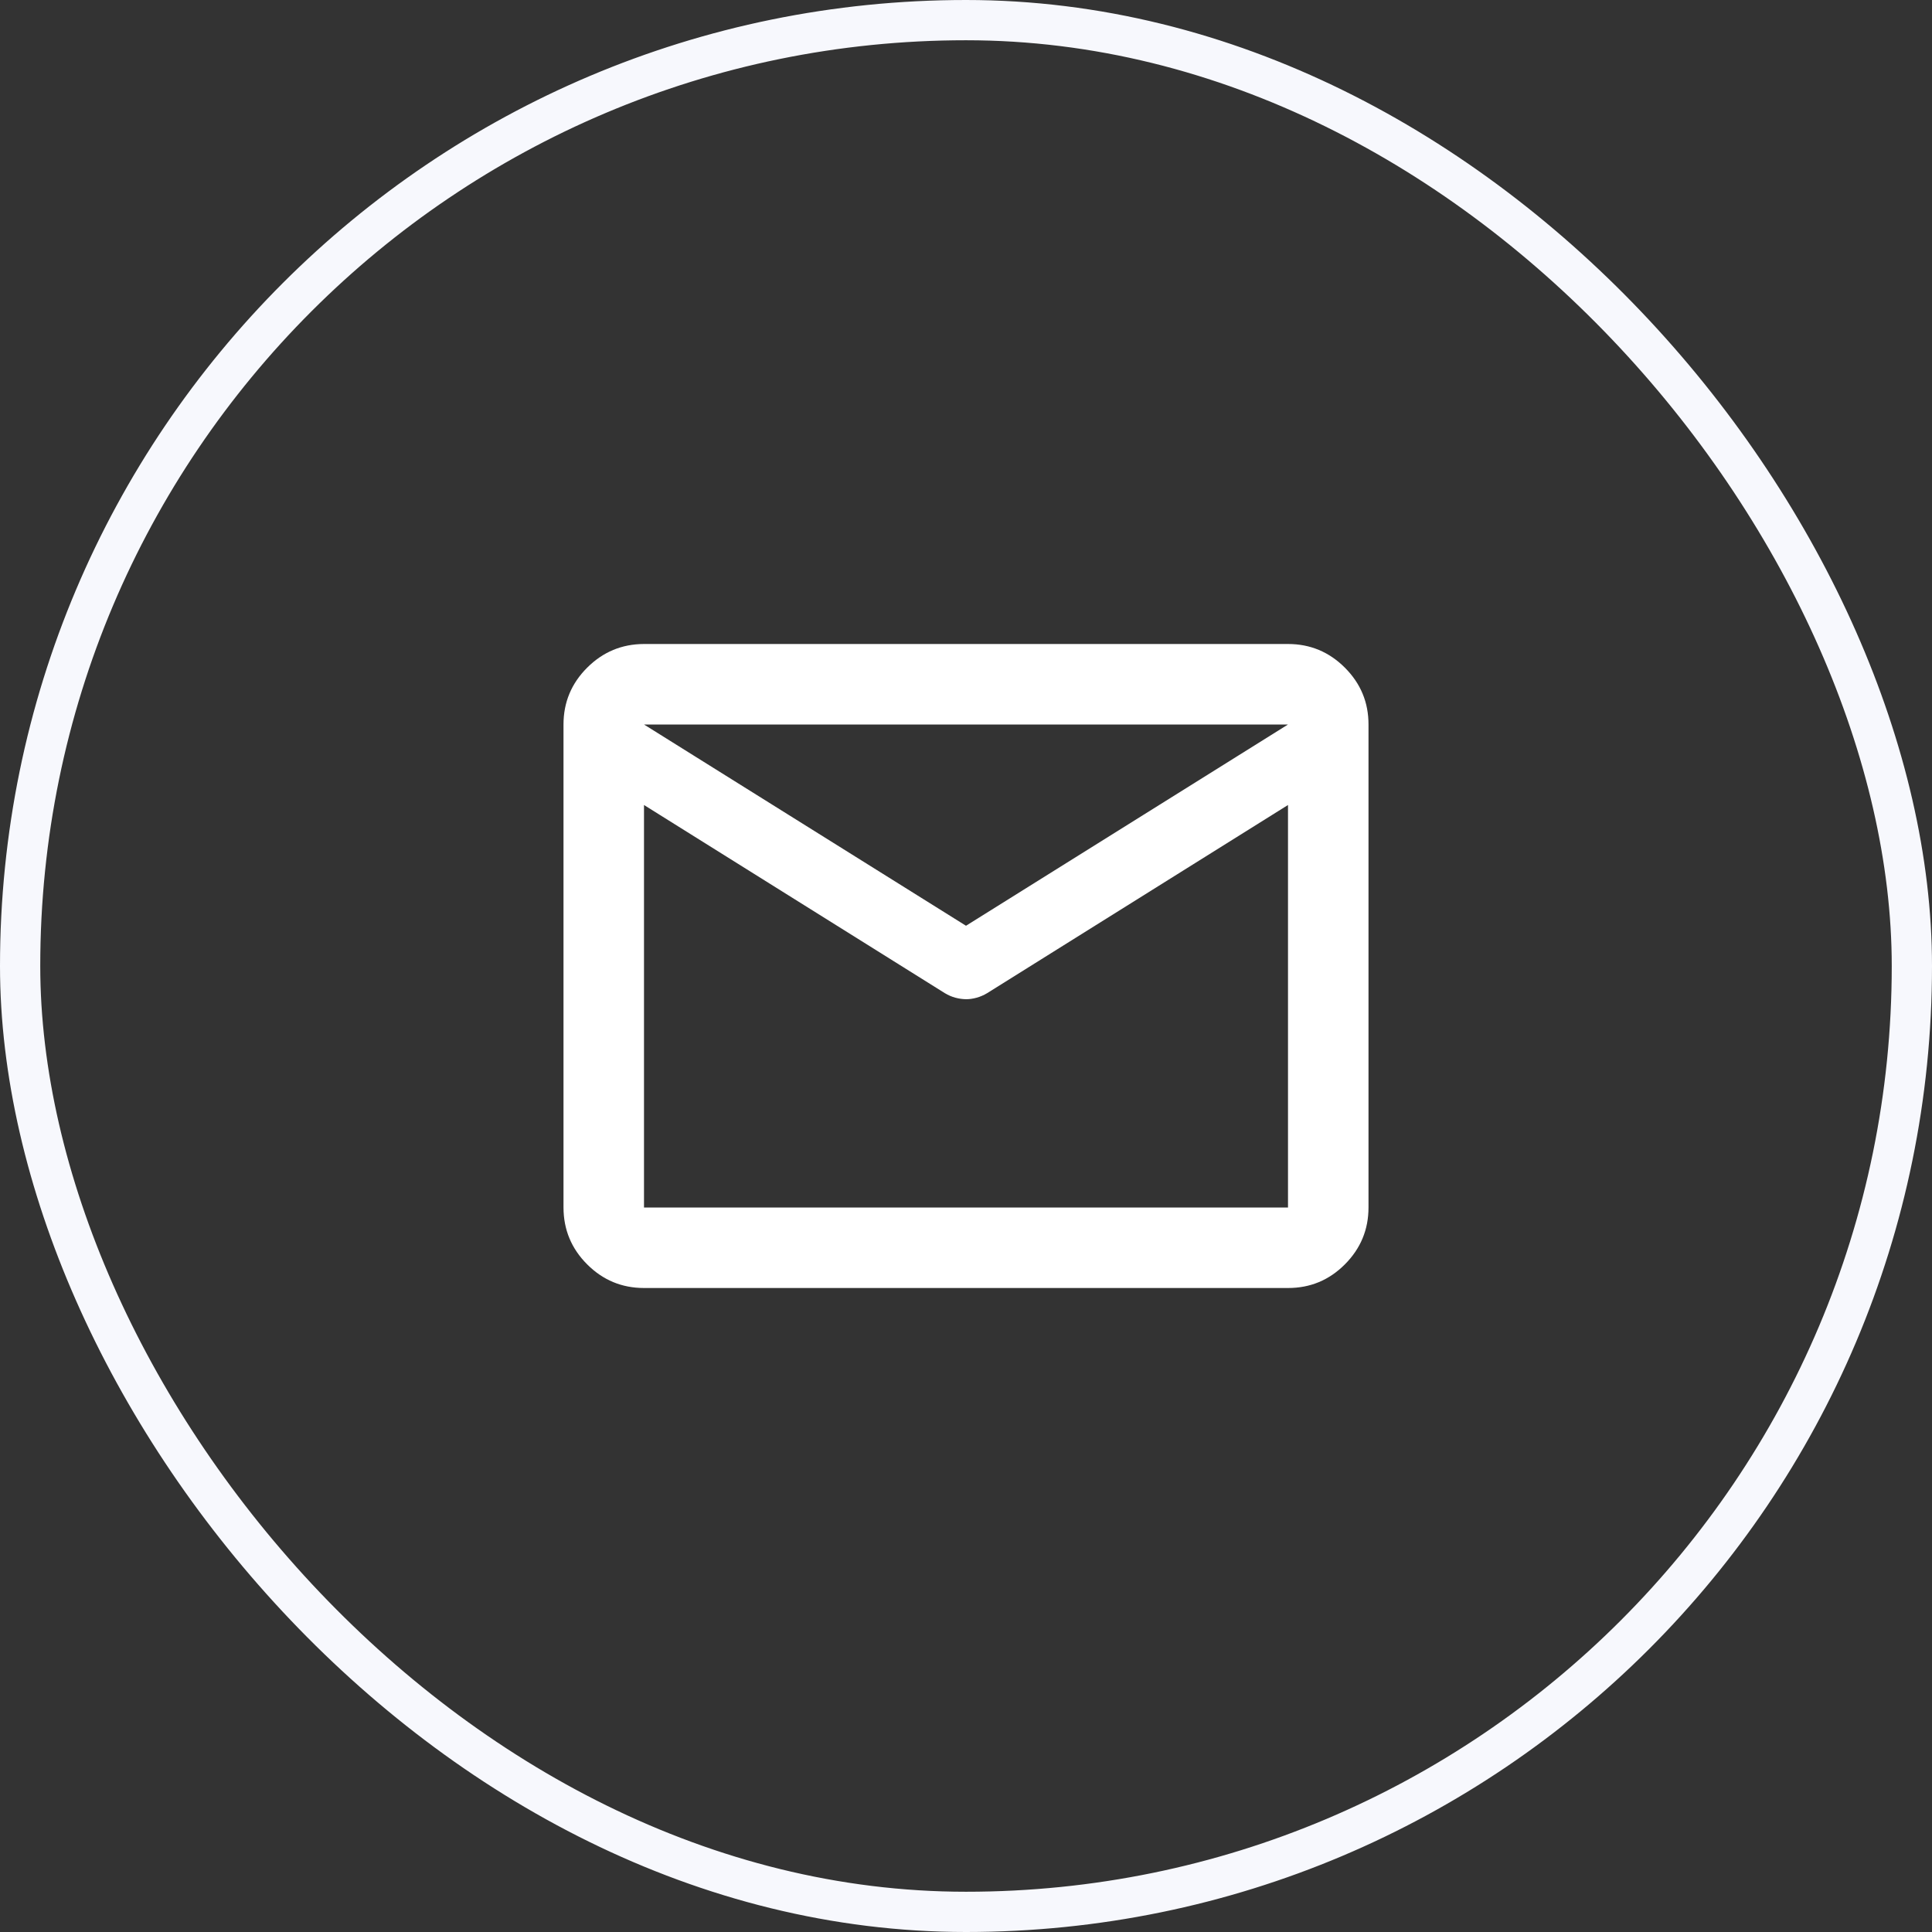
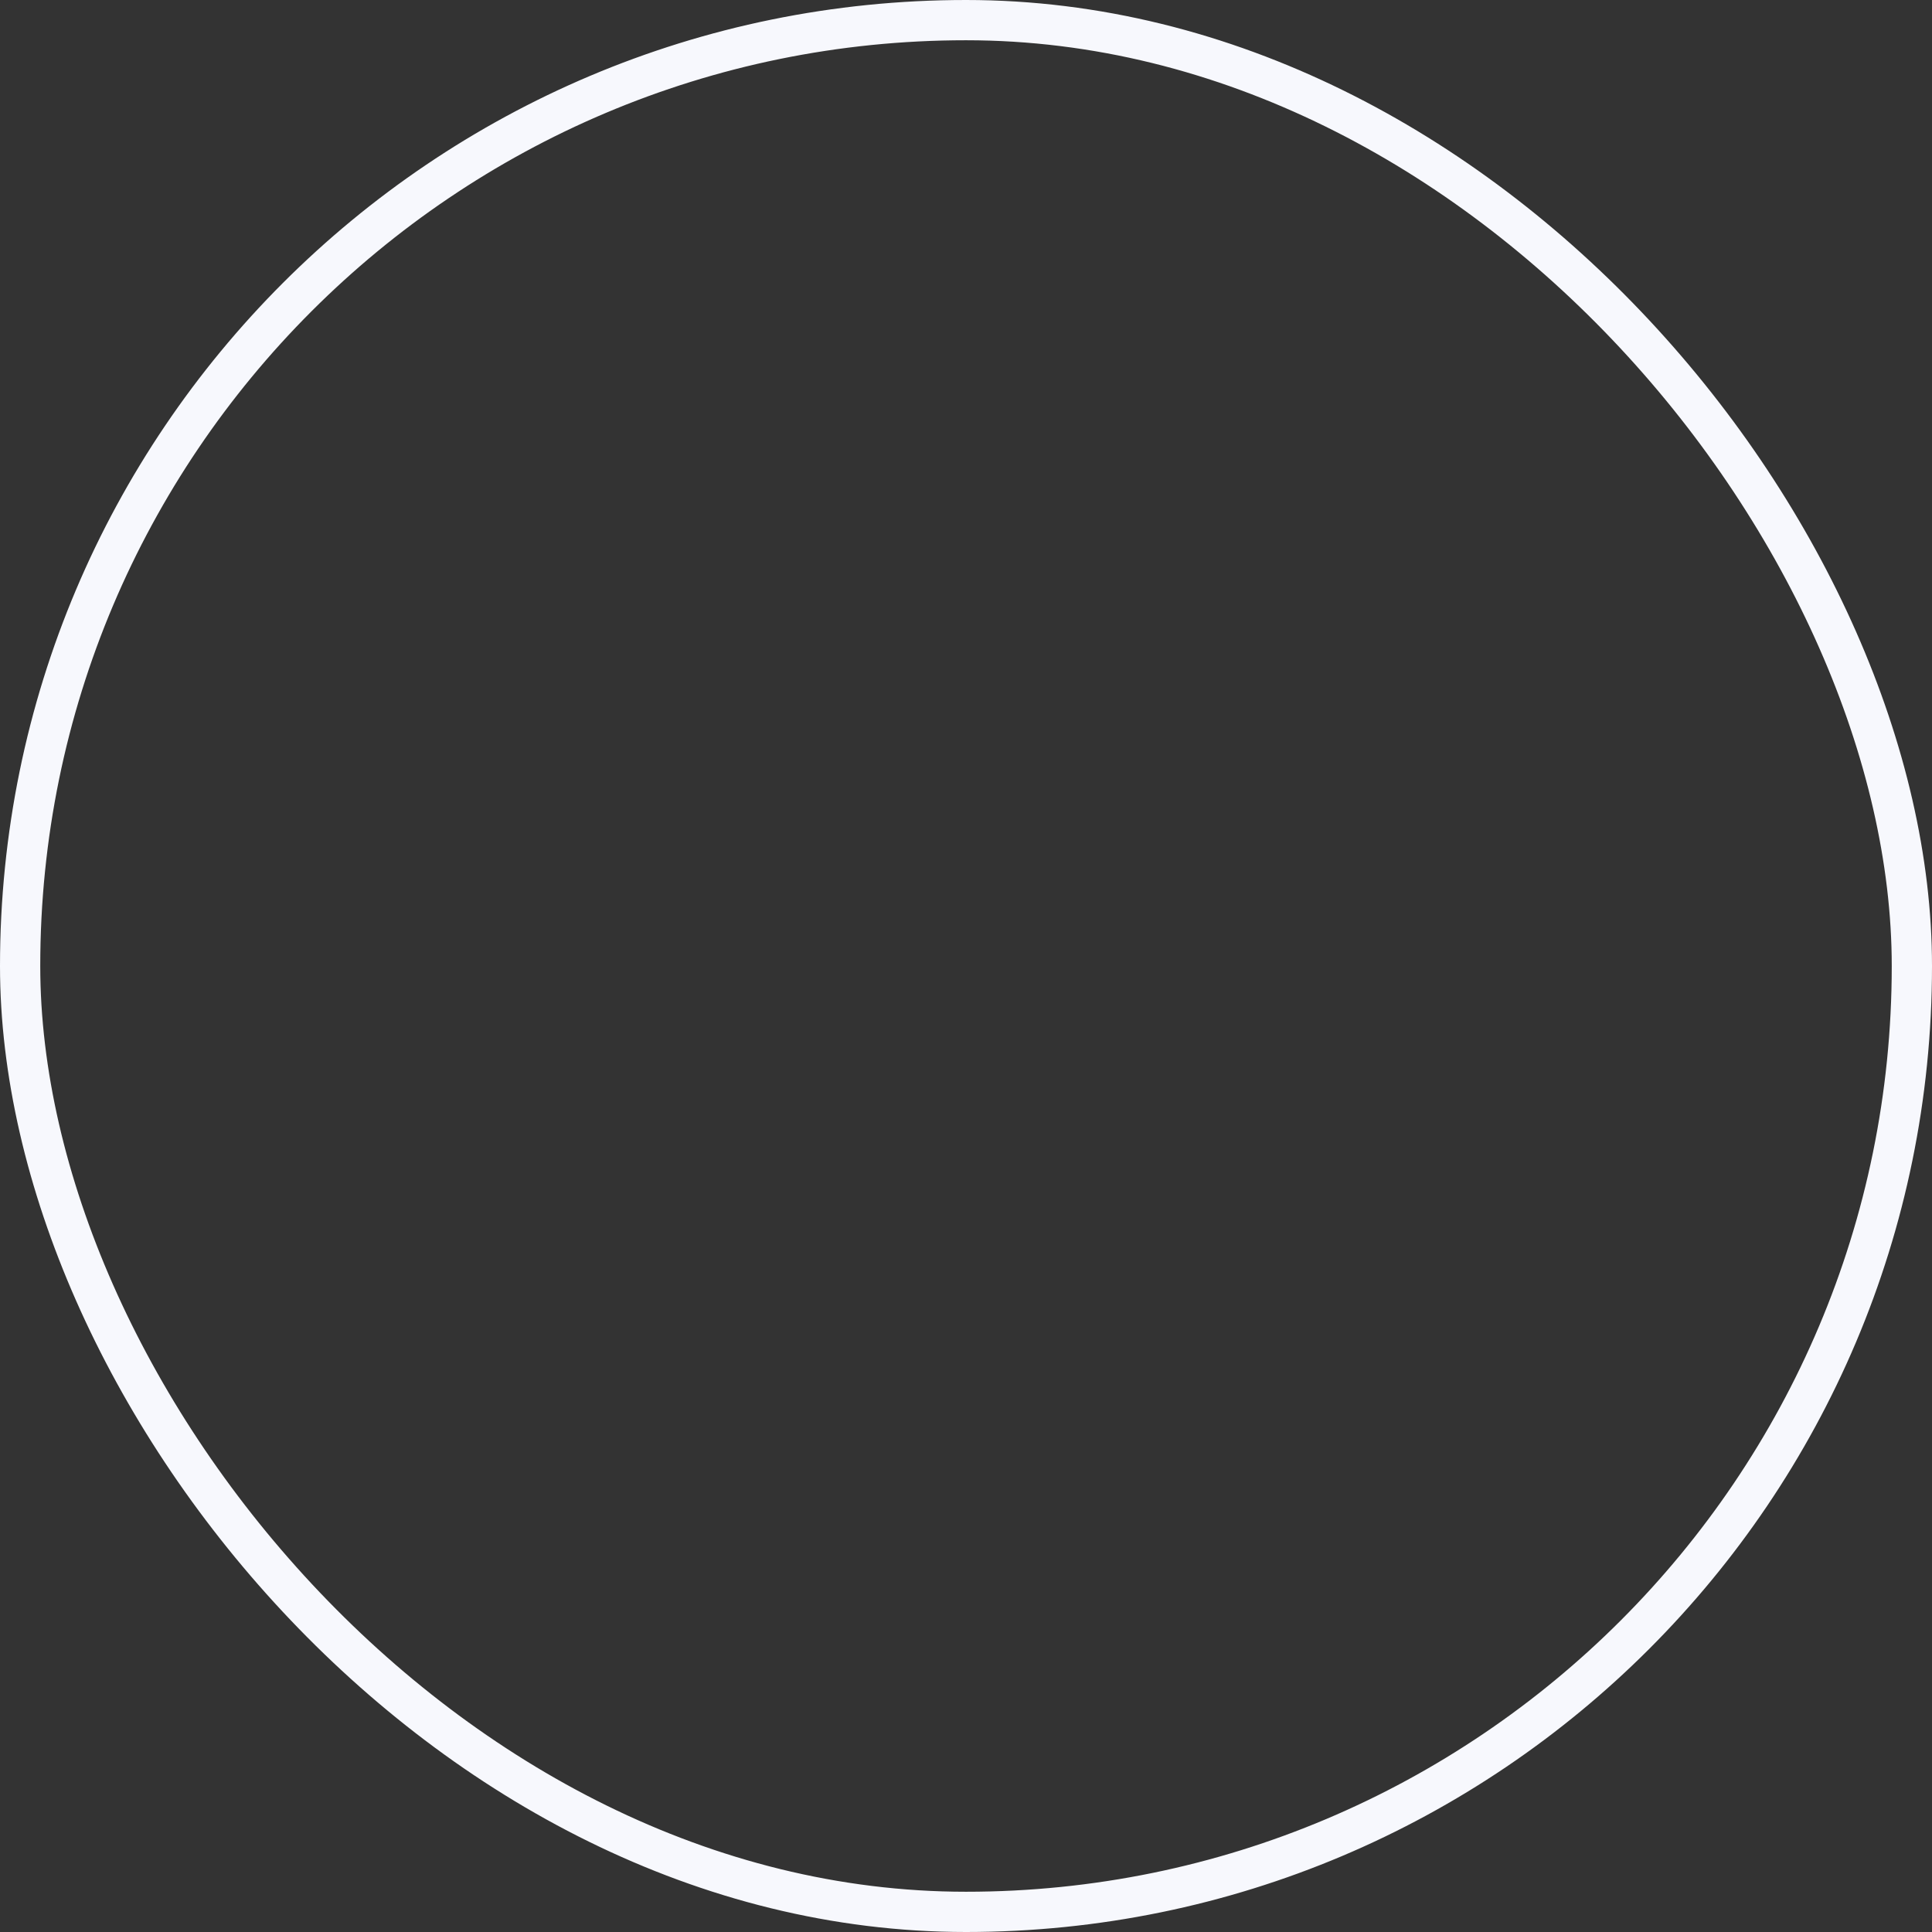
<svg xmlns="http://www.w3.org/2000/svg" width="48" height="48" viewBox="0 0 48 48" fill="none">
  <rect x="0" y="0" width="48" height="48" fill="#333333" stroke="none" />
  <rect x="0.5" y="0.5" width="47" height="47" rx="23.5" stroke="#F7F8FD" />
-   <path d="M16 32C15.45 32 14.979 31.804 14.588 31.413C14.197 31.022 14.001 30.551 14 30V18C14 17.45 14.196 16.979 14.588 16.588C14.98 16.197 15.451 16.001 16 16H32C32.55 16 33.021 16.196 33.413 16.588C33.805 16.98 34.001 17.451 34 18V30C34 30.55 33.804 31.021 33.413 31.413C33.022 31.805 32.551 32.001 32 32H16ZM32 20L24.525 24.675C24.442 24.725 24.354 24.763 24.263 24.788C24.172 24.813 24.084 24.826 24 24.825C23.916 24.824 23.829 24.812 23.738 24.788C23.647 24.764 23.56 24.726 23.475 24.675L16 20V30H32V20ZM24 23L32 18H16L24 23ZM16 20.25V18.775V18.8V18.788V20.25Z" fill="white" />
</svg>